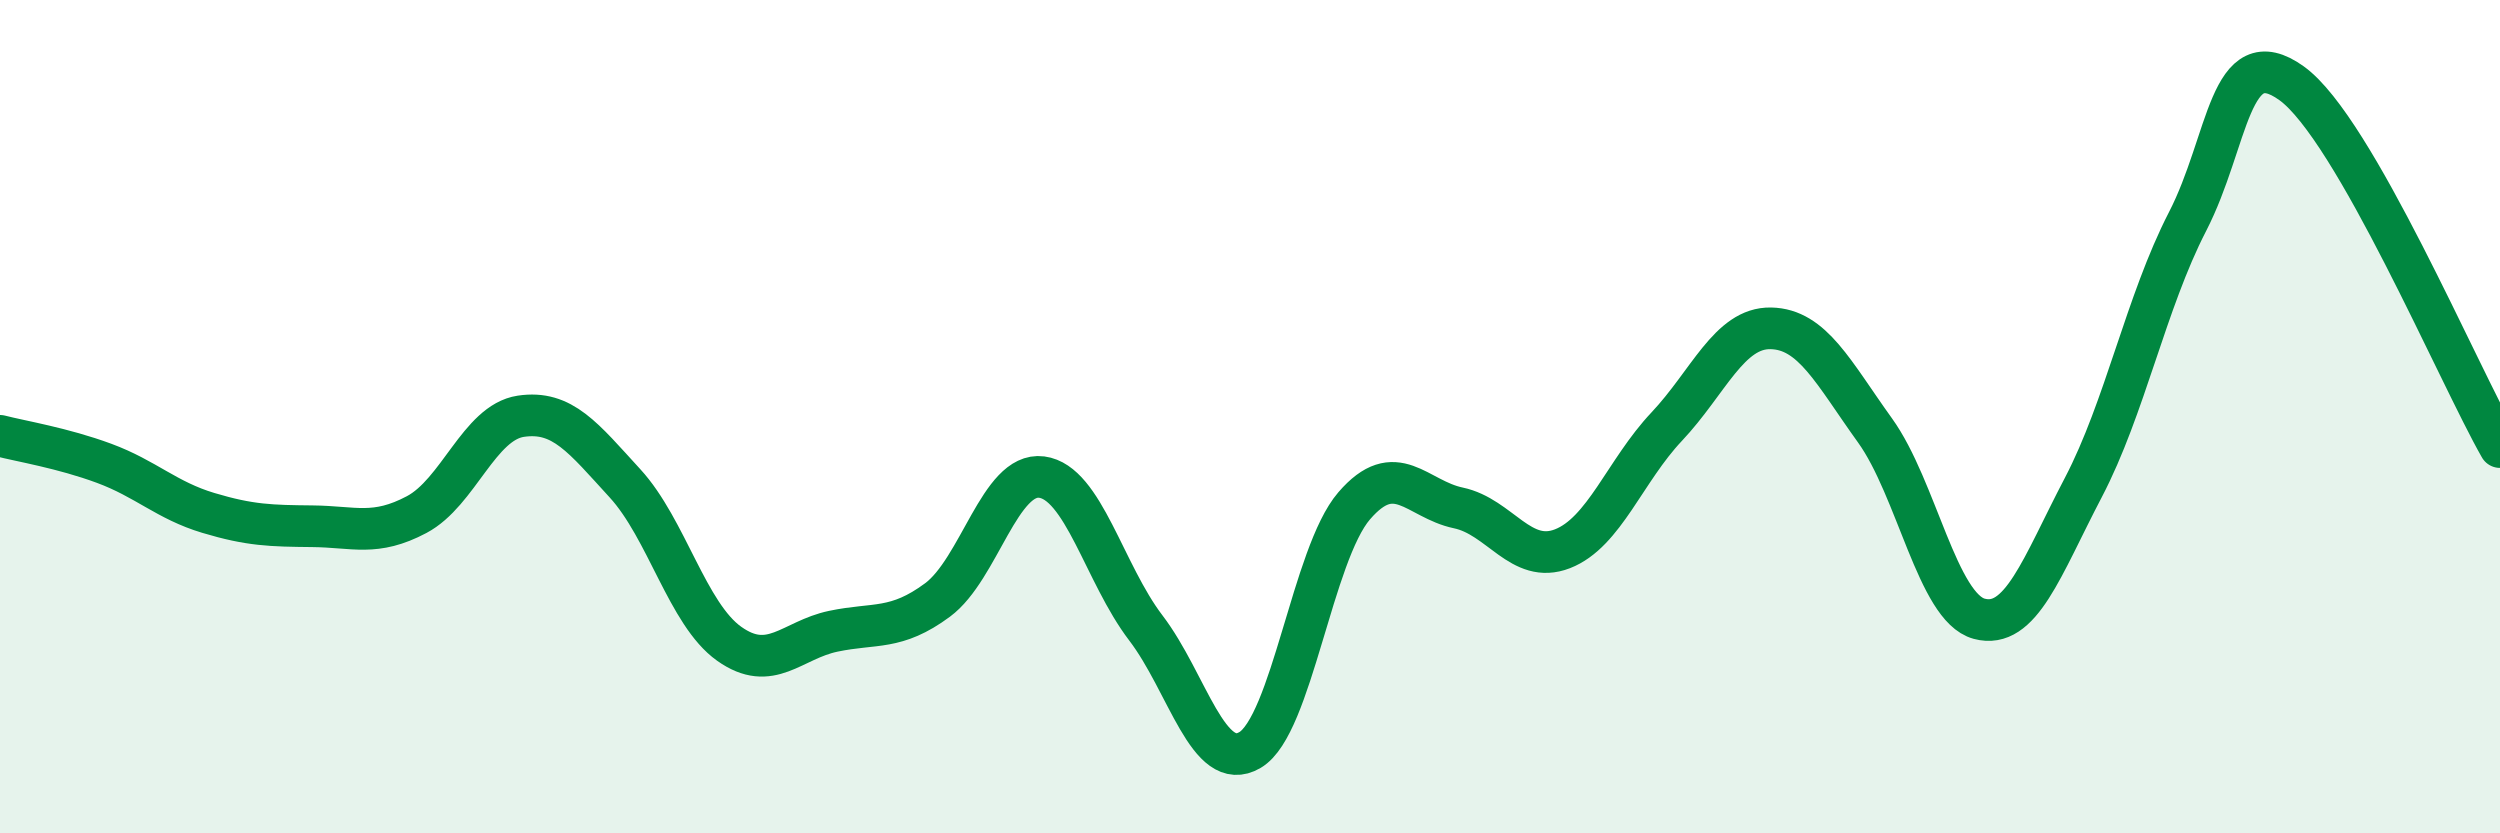
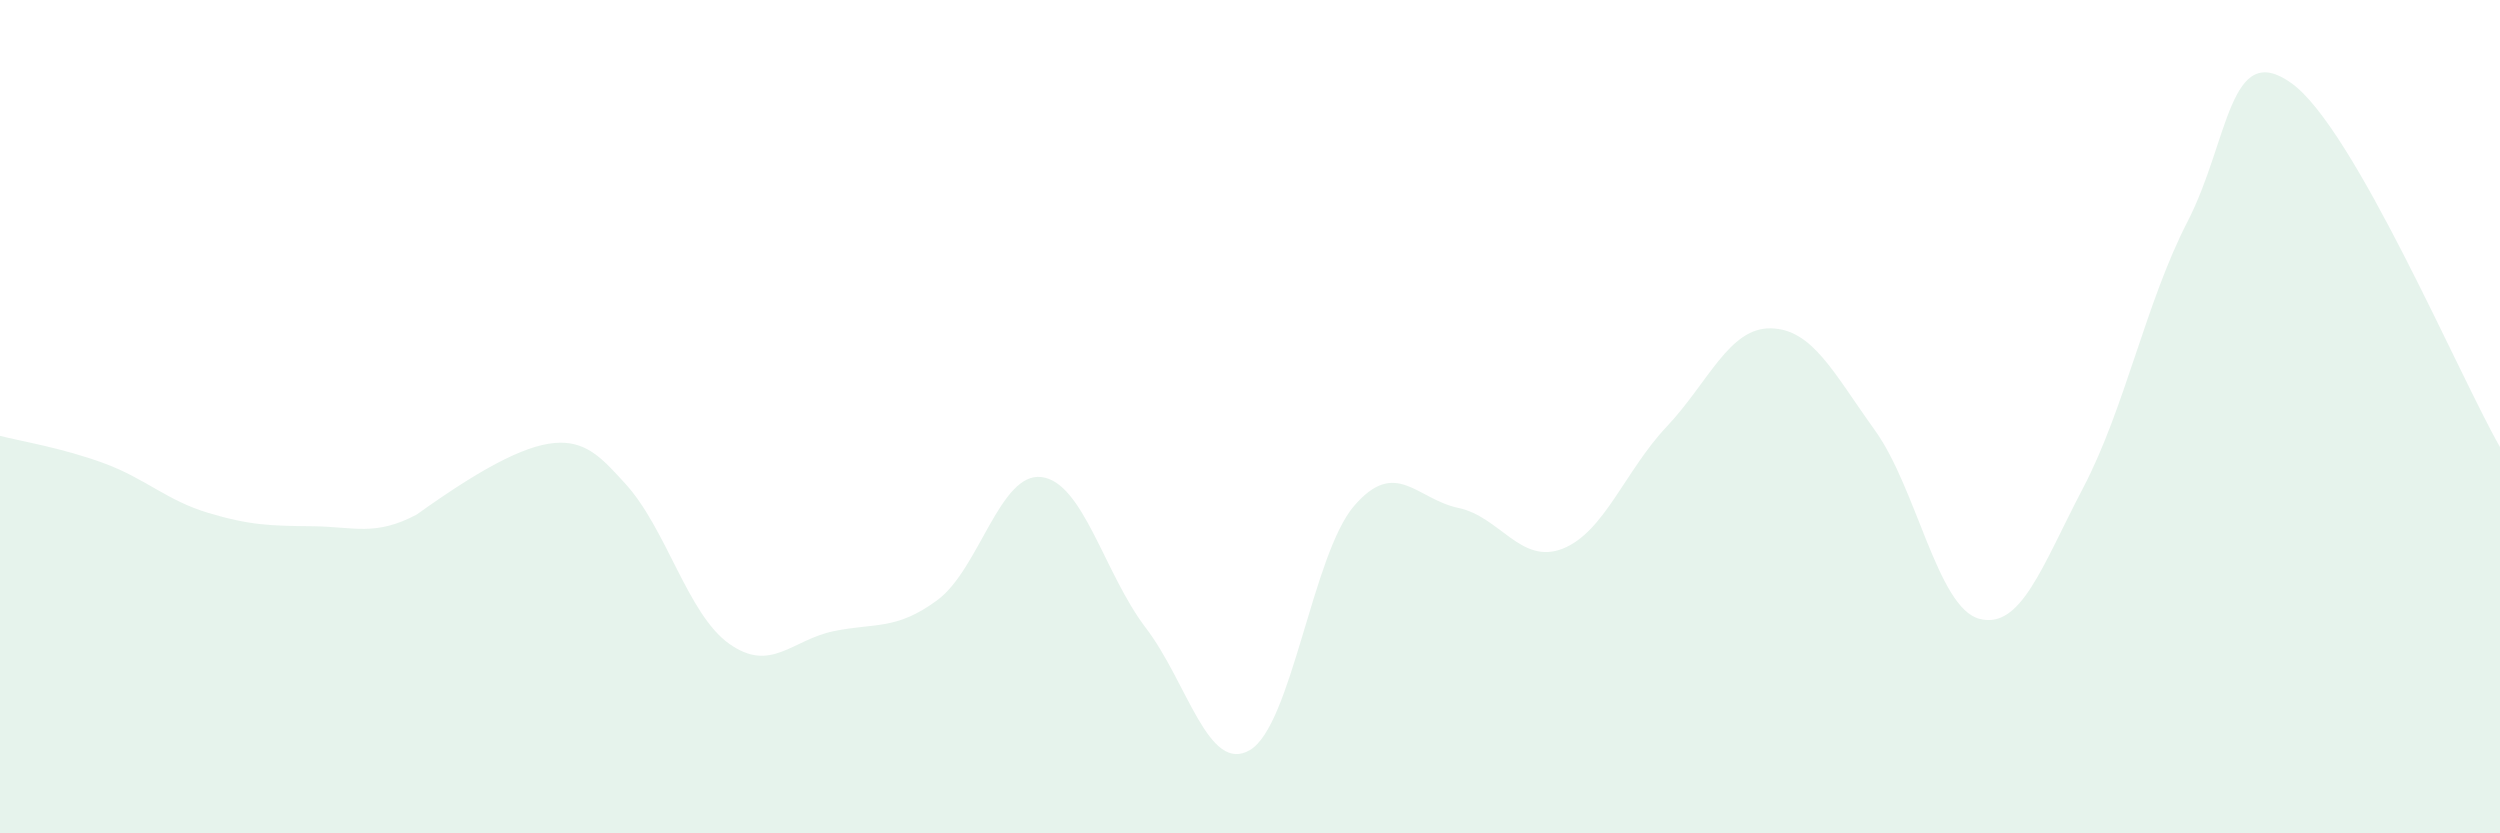
<svg xmlns="http://www.w3.org/2000/svg" width="60" height="20" viewBox="0 0 60 20">
-   <path d="M 0,10.46 C 0.5,10.59 1.5,10.75 2.5,11.12 C 3.5,11.49 4,12.01 5,12.31 C 6,12.61 6.5,12.62 7.5,12.63 C 8.5,12.64 9,12.88 10,12.35 C 11,11.82 11.5,10.14 12.5,9.99 C 13.5,9.84 14,10.51 15,11.6 C 16,12.69 16.5,14.74 17.5,15.45 C 18.5,16.16 19,15.36 20,15.15 C 21,14.94 21.5,15.14 22.5,14.4 C 23.5,13.66 24,11.32 25,11.45 C 26,11.58 26.5,13.76 27.5,15.07 C 28.5,16.38 29,18.59 30,18 C 31,17.41 31.5,13.3 32.5,12.14 C 33.5,10.98 34,11.98 35,12.19 C 36,12.4 36.5,13.56 37.5,13.17 C 38.5,12.78 39,11.3 40,10.24 C 41,9.18 41.5,7.86 42.5,7.88 C 43.5,7.9 44,8.94 45,10.33 C 46,11.72 46.5,14.58 47.5,14.85 C 48.5,15.12 49,13.61 50,11.7 C 51,9.79 51.5,7.26 52.5,5.32 C 53.5,3.38 53.5,0.92 55,2 C 56.5,3.08 59,8.98 60,10.73L60 20L0 20Z" fill="#008740" opacity="0.1" stroke-linecap="round" stroke-linejoin="round" />
-   <path d="M 0,10.46 C 0.5,10.59 1.5,10.75 2.5,11.12 C 3.5,11.49 4,12.01 5,12.31 C 6,12.61 6.5,12.62 7.5,12.63 C 8.5,12.64 9,12.88 10,12.35 C 11,11.82 11.5,10.14 12.5,9.99 C 13.5,9.84 14,10.51 15,11.6 C 16,12.69 16.5,14.74 17.5,15.45 C 18.5,16.16 19,15.36 20,15.15 C 21,14.94 21.5,15.14 22.5,14.4 C 23.5,13.66 24,11.32 25,11.45 C 26,11.58 26.5,13.76 27.5,15.07 C 28.5,16.38 29,18.59 30,18 C 31,17.41 31.5,13.3 32.5,12.14 C 33.5,10.98 34,11.98 35,12.19 C 36,12.4 36.5,13.56 37.5,13.17 C 38.5,12.78 39,11.3 40,10.24 C 41,9.18 41.5,7.86 42.5,7.88 C 43.5,7.9 44,8.94 45,10.33 C 46,11.72 46.5,14.58 47.5,14.85 C 48.5,15.12 49,13.61 50,11.7 C 51,9.79 51.5,7.26 52.5,5.32 C 53.5,3.38 53.5,0.92 55,2 C 56.5,3.08 59,8.98 60,10.73" stroke="#008740" stroke-width="1" fill="none" stroke-linecap="round" stroke-linejoin="round" />
+   <path d="M 0,10.46 C 0.5,10.59 1.5,10.75 2.5,11.12 C 3.5,11.49 4,12.01 5,12.31 C 6,12.61 6.5,12.62 7.5,12.63 C 8.5,12.64 9,12.88 10,12.35 C 13.5,9.84 14,10.51 15,11.6 C 16,12.69 16.5,14.74 17.5,15.45 C 18.5,16.16 19,15.36 20,15.15 C 21,14.94 21.5,15.14 22.5,14.4 C 23.5,13.66 24,11.32 25,11.45 C 26,11.58 26.5,13.76 27.5,15.07 C 28.5,16.38 29,18.59 30,18 C 31,17.41 31.5,13.3 32.5,12.14 C 33.5,10.98 34,11.98 35,12.19 C 36,12.4 36.5,13.56 37.5,13.17 C 38.5,12.78 39,11.3 40,10.24 C 41,9.18 41.5,7.86 42.5,7.88 C 43.5,7.9 44,8.94 45,10.33 C 46,11.72 46.5,14.58 47.5,14.85 C 48.5,15.12 49,13.61 50,11.7 C 51,9.79 51.5,7.26 52.5,5.32 C 53.5,3.38 53.5,0.92 55,2 C 56.5,3.08 59,8.98 60,10.73L60 20L0 20Z" fill="#008740" opacity="0.1" stroke-linecap="round" stroke-linejoin="round" />
</svg>